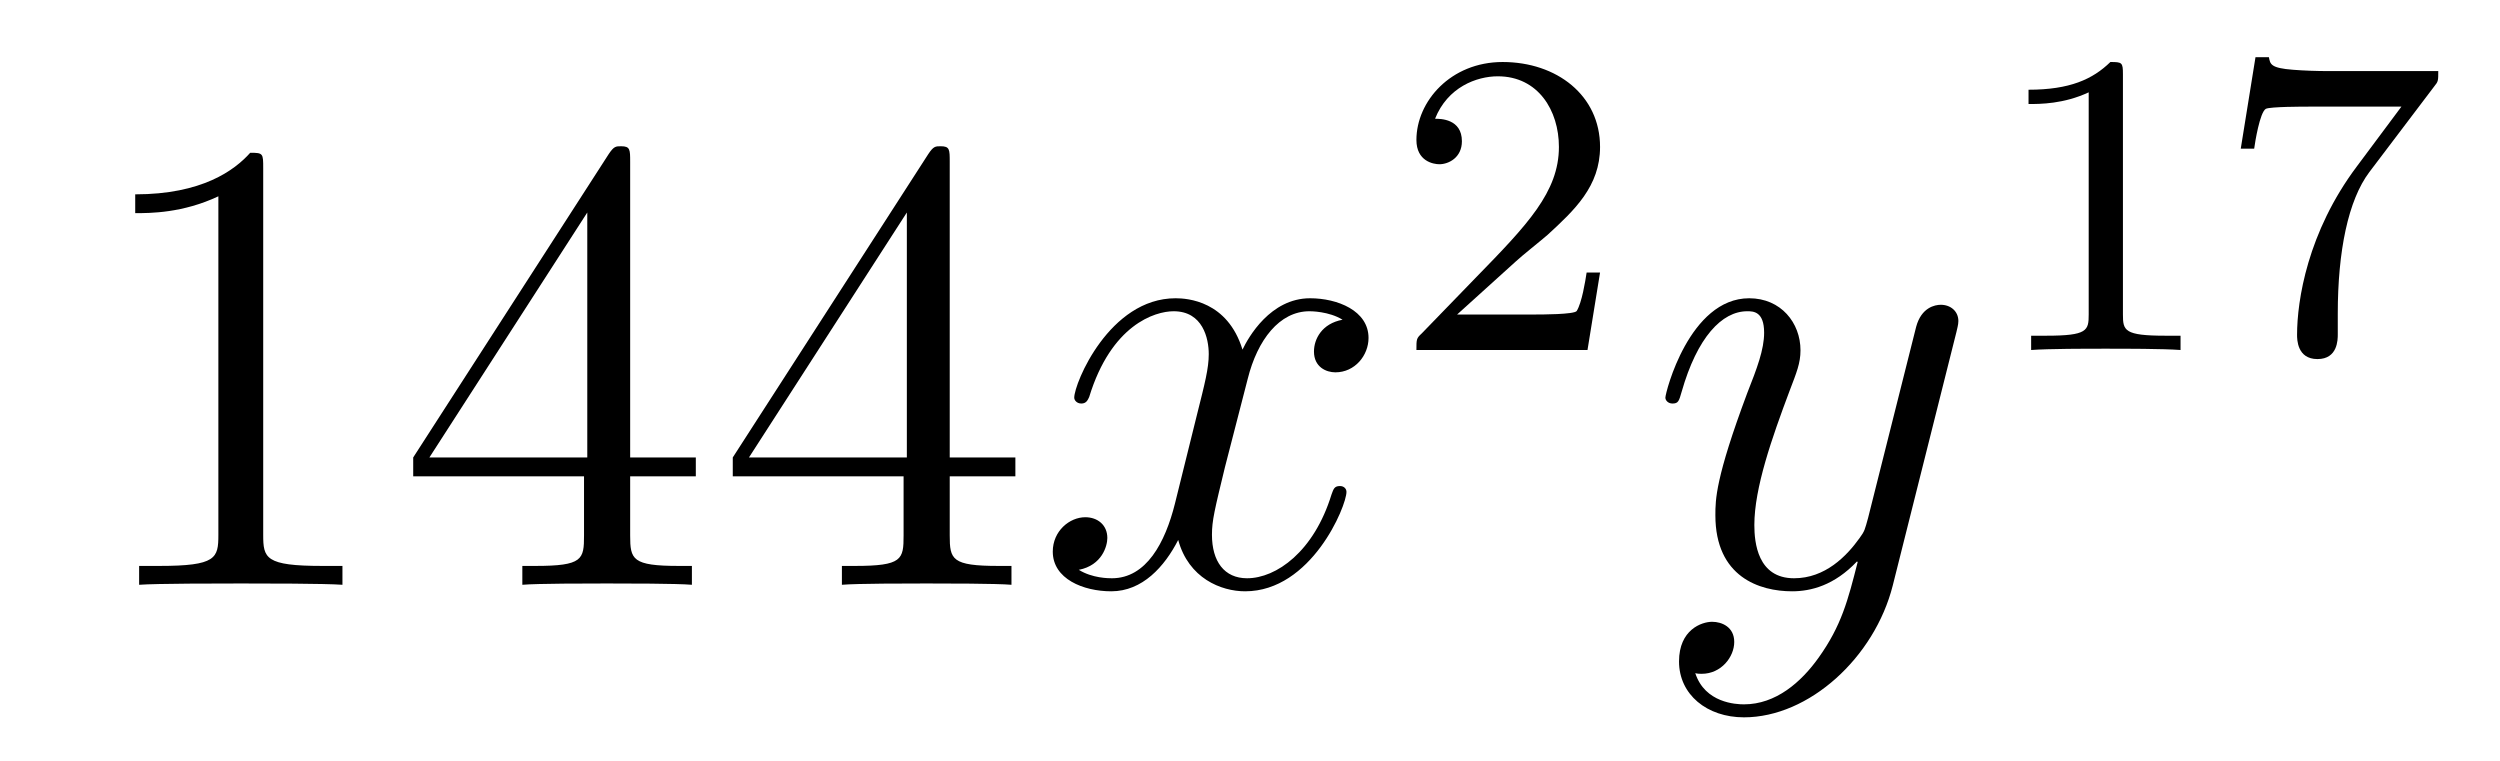
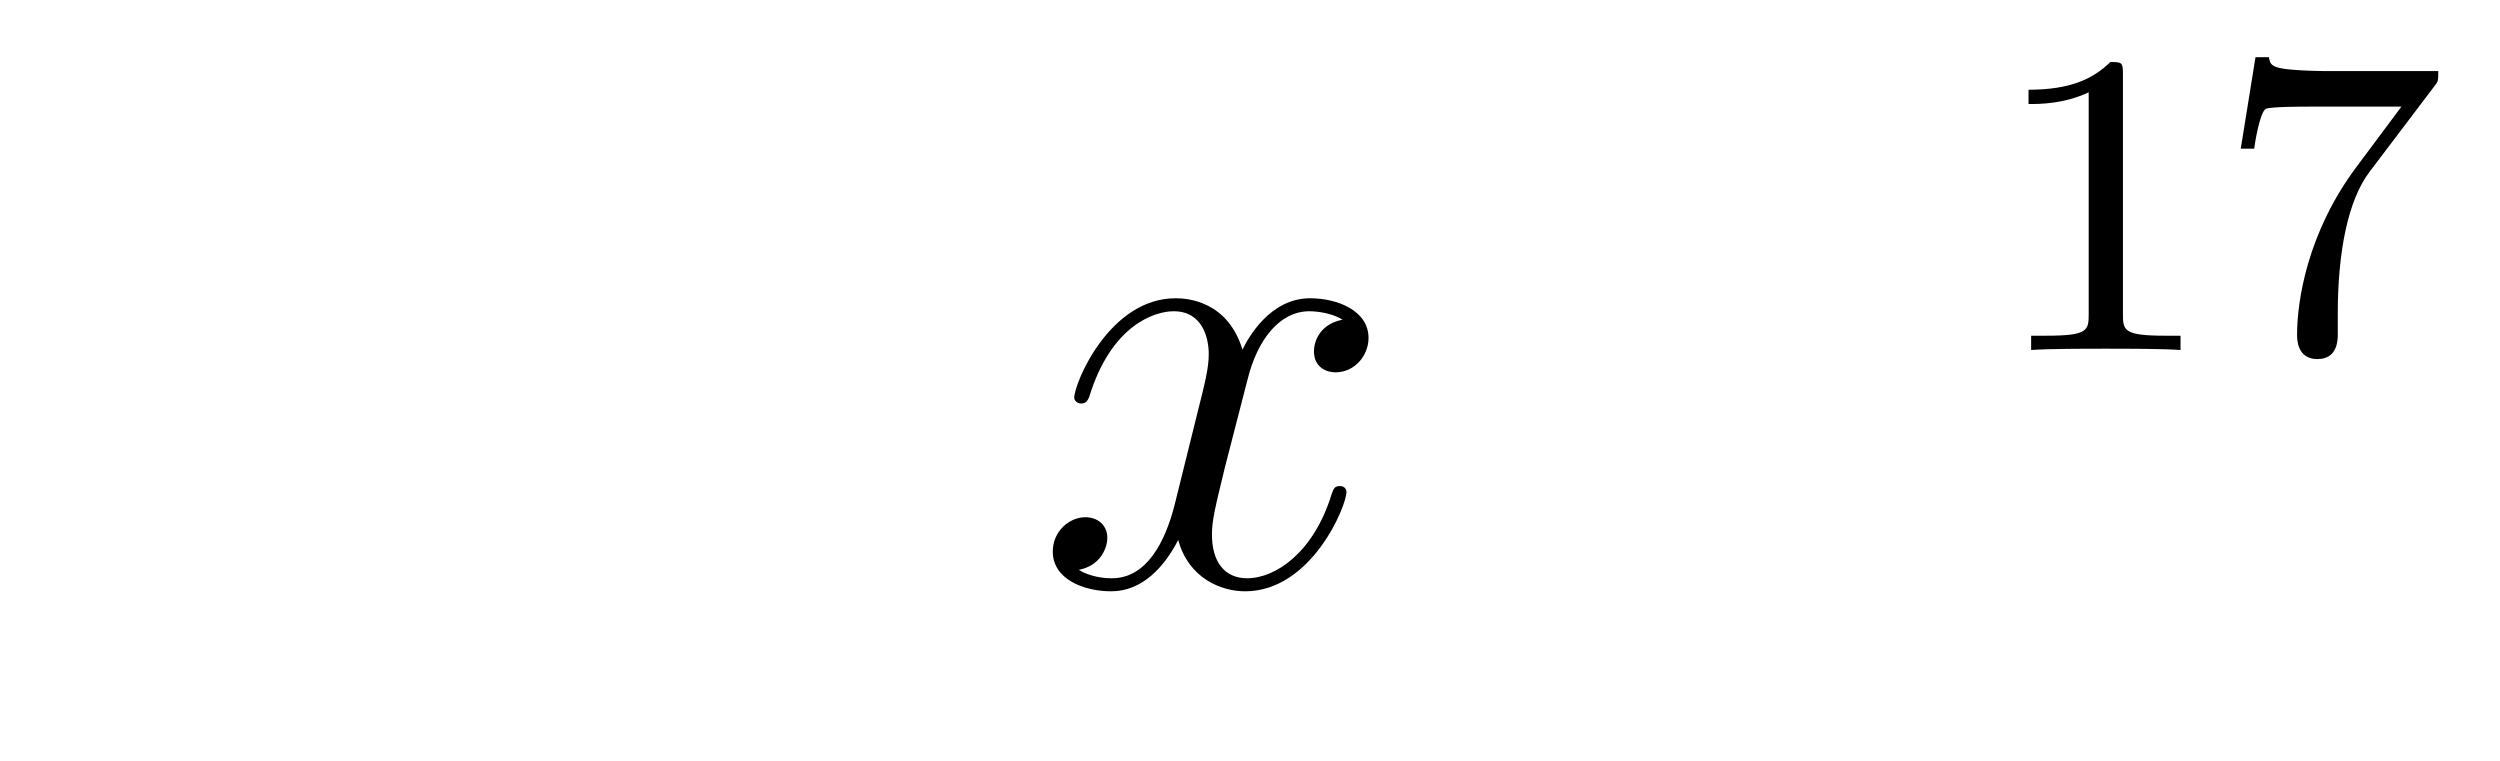
<svg xmlns="http://www.w3.org/2000/svg" height="14pt" version="1.1" viewBox="0 -14 46 14" width="46pt">
  <g id="page1">
    <g transform="matrix(1 0 0 1 -127 651)">
-       <path d="M131.843 -661.902C131.843 -662.178 131.843 -662.189 131.604 -662.189C131.317 -661.867 130.719 -661.424 129.488 -661.424V-661.078C129.763 -661.078 130.36 -661.078 131.018 -661.388V-655.16C131.018 -654.73 130.982 -654.587 129.93 -654.587H129.56V-654.24C129.882 -654.264 131.042 -654.264 131.436 -654.264C131.831 -654.264 132.978 -654.264 133.301 -654.24V-654.587H132.931C131.879 -654.587 131.843 -654.73 131.843 -655.16V-661.902ZM138.595 -662.022C138.595 -662.249 138.595 -662.309 138.428 -662.309C138.332 -662.309 138.297 -662.309 138.201 -662.166L134.603 -656.583V-656.236H137.746V-655.148C137.746 -654.706 137.723 -654.587 136.85 -654.587H136.611V-654.24C136.886 -654.264 137.83 -654.264 138.165 -654.264C138.5 -654.264 139.456 -654.264 139.731 -654.24V-654.587H139.492C138.631 -654.587 138.595 -654.706 138.595 -655.148V-656.236H139.803V-656.583H138.595V-662.022ZM137.806 -661.09V-656.583H134.901L137.806 -661.09ZM144.475 -662.022C144.475 -662.249 144.475 -662.309 144.308 -662.309C144.212 -662.309 144.176 -662.309 144.081 -662.166L140.483 -656.583V-656.236H143.626V-655.148C143.626 -654.706 143.603 -654.587 142.73 -654.587H142.491V-654.24C142.766 -654.264 143.71 -654.264 144.045 -654.264C144.38 -654.264 145.336 -654.264 145.611 -654.24V-654.587H145.372C144.511 -654.587 144.475 -654.706 144.475 -655.148V-656.236H145.683V-656.583H144.475V-662.022ZM143.686 -661.09V-656.583H140.781L143.686 -661.09Z" fill-rule="evenodd" />
      <path d="M151.703 -659.117C151.32 -659.046 151.177 -658.759 151.177 -658.532C151.177 -658.245 151.404 -658.149 151.571 -658.149C151.93 -658.149 152.181 -658.46 152.181 -658.782C152.181 -659.285 151.607 -659.512 151.105 -659.512C150.376 -659.512 149.97 -658.794 149.862 -658.567C149.587 -659.464 148.846 -659.512 148.631 -659.512C147.411 -659.512 146.766 -657.946 146.766 -657.683C146.766 -657.635 146.814 -657.575 146.897 -657.575C146.993 -657.575 147.017 -657.647 147.041 -657.695C147.447 -659.022 148.248 -659.273 148.595 -659.273C149.133 -659.273 149.241 -658.771 149.241 -658.484C149.241 -658.221 149.169 -657.946 149.025 -657.372L148.619 -655.734C148.44 -655.017 148.093 -654.36 147.459 -654.36C147.399 -654.36 147.101 -654.36 146.85 -654.515C147.28 -654.599 147.375 -654.957 147.375 -655.101C147.375 -655.34 147.196 -655.483 146.969 -655.483C146.682 -655.483 146.371 -655.232 146.371 -654.85C146.371 -654.348 146.933 -654.12 147.447 -654.12C148.021 -654.12 148.428 -654.575 148.679 -655.065C148.87 -654.36 149.468 -654.12 149.91 -654.12C151.129 -654.12 151.775 -655.687 151.775 -655.949C151.775 -656.009 151.727 -656.057 151.655 -656.057C151.548 -656.057 151.536 -655.997 151.5 -655.902C151.177 -654.85 150.484 -654.36 149.946 -654.36C149.527 -654.36 149.3 -654.67 149.3 -655.16C149.3 -655.423 149.348 -655.615 149.539 -656.404L149.958 -658.029C150.137 -658.747 150.543 -659.273 151.093 -659.273C151.117 -659.273 151.452 -659.273 151.703 -659.117Z" fill-rule="evenodd" />
-       <path d="M154.887 -660.186C155.015 -660.305 155.349 -660.568 155.477 -660.68C155.971 -661.134 156.441 -661.572 156.441 -662.297C156.441 -663.245 155.644 -663.859 154.648 -663.859C153.692 -663.859 153.062 -663.134 153.062 -662.425C153.062 -662.034 153.373 -661.978 153.485 -661.978C153.652 -661.978 153.899 -662.098 153.899 -662.401C153.899 -662.815 153.501 -662.815 153.405 -662.815C153.636 -663.397 154.17 -663.596 154.56 -663.596C155.302 -663.596 155.684 -662.967 155.684 -662.297C155.684 -661.468 155.102 -660.863 154.162 -659.899L153.158 -658.863C153.062 -658.775 153.062 -658.759 153.062 -658.56H156.21L156.441 -659.986H156.194C156.17 -659.827 156.106 -659.428 156.011 -659.277C155.963 -659.213 155.357 -659.213 155.23 -659.213H153.811L154.887 -660.186Z" fill-rule="evenodd" />
-       <path d="M160.464 -652.901C160.141 -652.447 159.675 -652.04 159.089 -652.04C158.946 -652.04 158.372 -652.064 158.193 -652.614C158.228 -652.602 158.288 -652.602 158.312 -652.602C158.671 -652.602 158.91 -652.913 158.91 -653.188C158.91 -653.463 158.683 -653.559 158.503 -653.559C158.312 -653.559 157.894 -653.415 157.894 -652.829C157.894 -652.22 158.408 -651.801 159.089 -651.801C160.285 -651.801 161.492 -652.901 161.827 -654.228L162.998 -658.89C163.01 -658.95 163.034 -659.022 163.034 -659.093C163.034 -659.273 162.891 -659.392 162.711 -659.392C162.604 -659.392 162.353 -659.344 162.257 -658.986L161.373 -655.471C161.313 -655.256 161.313 -655.232 161.217 -655.101C160.978 -654.766 160.583 -654.36 160.01 -654.36C159.34 -654.36 159.28 -655.017 159.28 -655.34C159.28 -656.021 159.603 -656.942 159.926 -657.802C160.058 -658.149 160.129 -658.316 160.129 -658.555C160.129 -659.058 159.771 -659.512 159.185 -659.512C158.085 -659.512 157.643 -657.778 157.643 -657.683C157.643 -657.635 157.691 -657.575 157.774 -657.575C157.882 -657.575 157.894 -657.623 157.942 -657.79C158.228 -658.794 158.683 -659.273 159.149 -659.273C159.257 -659.273 159.46 -659.273 159.46 -658.878C159.46 -658.567 159.328 -658.221 159.149 -657.767C158.563 -656.2 158.563 -655.806 158.563 -655.519C158.563 -654.383 159.376 -654.12 159.974 -654.12C160.321 -654.12 160.751 -654.228 161.169 -654.67L161.181 -654.658C161.002 -653.953 160.882 -653.487 160.464 -652.901Z" fill-rule="evenodd" />
-       <path d="M166.062 -663.636C166.062 -663.851 166.046 -663.859 165.831 -663.859C165.504 -663.54 165.082 -663.349 164.325 -663.349V-663.086C164.54 -663.086 164.97 -663.086 165.432 -663.301V-659.213C165.432 -658.918 165.409 -658.823 164.652 -658.823H164.373V-658.56C164.699 -658.584 165.385 -658.584 165.743 -658.584C166.102 -658.584 166.795 -658.584 167.122 -658.56V-658.823H166.843C166.086 -658.823 166.062 -658.918 166.062 -659.213V-663.636ZM171.792 -663.413C171.864 -663.5 171.864 -663.516 171.864 -663.692H169.84C169.641 -663.692 169.393 -663.7 169.194 -663.716C168.78 -663.747 168.772 -663.819 168.748 -663.947H168.501L168.23 -662.265H168.477C168.493 -662.385 168.581 -662.935 168.692 -662.998C168.78 -663.038 169.377 -663.038 169.497 -663.038H171.186L170.366 -661.938C169.457 -660.727 169.266 -659.468 169.266 -658.839C169.266 -658.759 169.266 -658.393 169.641 -658.393C170.015 -658.393 170.015 -658.751 170.015 -658.847V-659.229C170.015 -660.377 170.206 -661.317 170.597 -661.835L171.792 -663.413Z" fill-rule="evenodd" />
+       <path d="M166.062 -663.636C166.062 -663.851 166.046 -663.859 165.831 -663.859C165.504 -663.54 165.082 -663.349 164.325 -663.349V-663.086C164.54 -663.086 164.97 -663.086 165.432 -663.301V-659.213C165.432 -658.918 165.409 -658.823 164.652 -658.823H164.373V-658.56C164.699 -658.584 165.385 -658.584 165.743 -658.584C166.102 -658.584 166.795 -658.584 167.122 -658.56V-658.823H166.843C166.086 -658.823 166.062 -658.918 166.062 -659.213ZM171.792 -663.413C171.864 -663.5 171.864 -663.516 171.864 -663.692H169.84C169.641 -663.692 169.393 -663.7 169.194 -663.716C168.78 -663.747 168.772 -663.819 168.748 -663.947H168.501L168.23 -662.265H168.477C168.493 -662.385 168.581 -662.935 168.692 -662.998C168.78 -663.038 169.377 -663.038 169.497 -663.038H171.186L170.366 -661.938C169.457 -660.727 169.266 -659.468 169.266 -658.839C169.266 -658.759 169.266 -658.393 169.641 -658.393C170.015 -658.393 170.015 -658.751 170.015 -658.847V-659.229C170.015 -660.377 170.206 -661.317 170.597 -661.835L171.792 -663.413Z" fill-rule="evenodd" />
    </g>
  </g>
</svg>